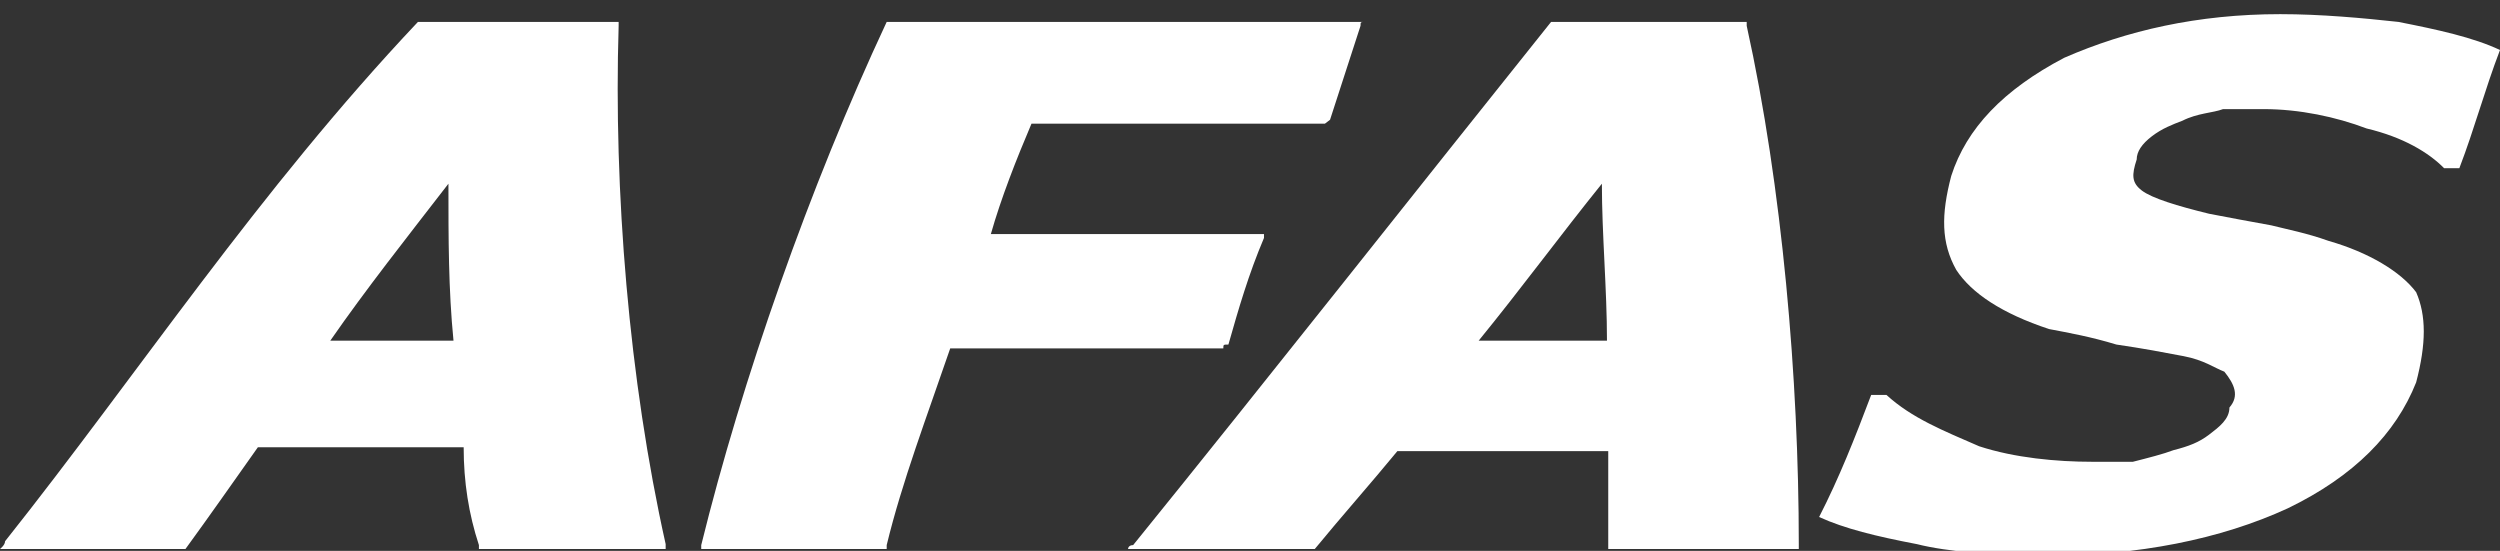
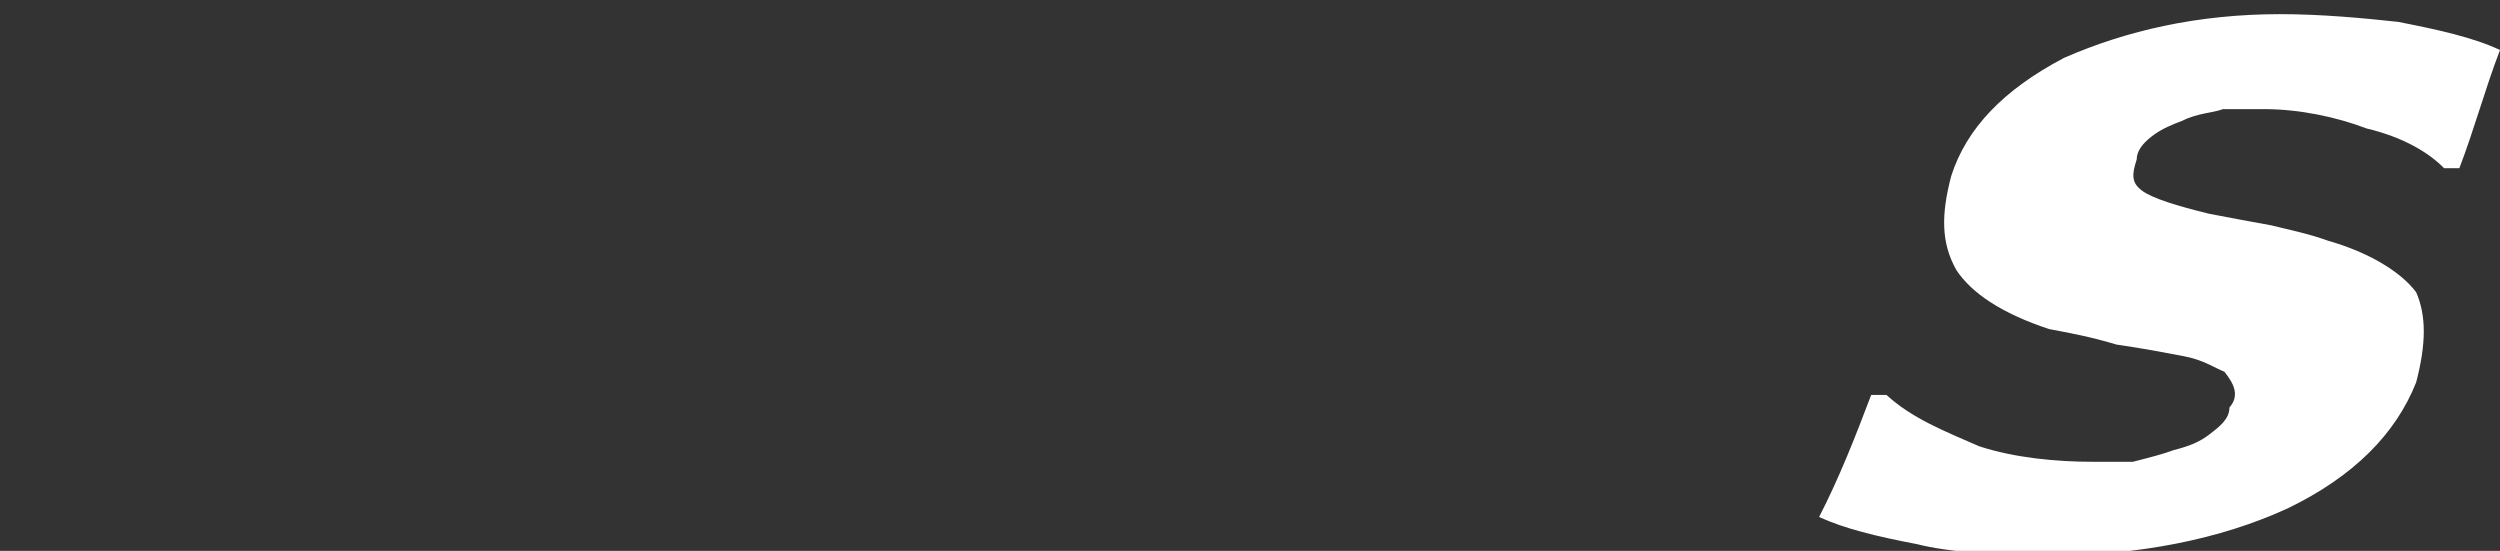
<svg xmlns="http://www.w3.org/2000/svg" width="118" height="26" viewBox="0 0 118 26" fill="none">
  <rect x="0" y="0" width="118" height="26" fill="#333333" stroke="none" />
  <path d="M118 2.36C117.281 4.235 116.801 6.064 116.081 7.939C115.842 7.939 115.602 7.939 115.362 7.939C114.642 7.208 113.443 6.476 111.704 6.064C110.265 5.516 108.526 5.15 106.848 5.15C106.128 5.15 105.409 5.15 104.929 5.15C104.449 5.333 103.73 5.333 103.01 5.698C102.531 5.881 102.051 6.064 101.571 6.43C101.091 6.796 100.852 7.162 100.852 7.528C100.612 8.259 100.612 8.625 101.092 8.991C101.571 9.357 102.77 9.723 104.269 10.089C105.229 10.272 106.188 10.455 107.207 10.637C107.927 10.82 108.886 11.003 109.906 11.369C111.824 11.918 113.323 12.833 114.043 13.793C114.522 14.89 114.522 16.217 114.043 18.046C113.083 20.47 111.105 22.482 107.987 23.991C104.809 25.455 100.912 26.232 96.535 26.232C94.316 26.232 91.918 26.049 90.479 25.683C88.56 25.317 87.061 24.951 85.862 24.403C86.821 22.528 87.541 20.698 88.32 18.64C88.56 18.64 88.8 18.64 89.04 18.64C90.239 19.738 91.738 20.333 93.417 21.064C95.096 21.613 97.074 21.796 98.753 21.796C99.233 21.796 99.952 21.796 100.672 21.796C101.391 21.613 102.111 21.43 102.59 21.247C103.31 21.064 103.79 20.881 104.269 20.515C104.749 20.15 105.229 19.784 105.229 19.235C105.708 18.686 105.469 18.137 104.989 17.543C104.509 17.36 104.03 16.994 103.07 16.811C102.111 16.628 101.151 16.445 99.892 16.262C98.693 15.897 97.674 15.714 96.715 15.531C94.496 14.799 93.057 13.839 92.337 12.741C91.618 11.461 91.618 10.134 92.098 8.305C92.817 6.064 94.556 4.235 97.434 2.726C100.372 1.445 103.73 0.668 107.627 0.668C109.546 0.668 111.524 0.851 113.203 1.034C115.062 1.4 116.741 1.766 118 2.36Z" fill="white" />
-   <path d="M41.852 25.912H41.612C38.914 25.912 36.036 25.912 33.337 25.912H33.098V25.729C35.016 17.955 38.194 8.854 41.852 1.034C42.092 1.034 42.092 1.034 42.092 1.034H42.331C49.407 1.034 56.662 1.034 63.977 1.034H64.456C64.217 1.034 64.217 1.034 64.217 1.217C63.737 2.68 63.257 4.189 62.778 5.653C62.538 5.836 62.538 5.836 62.538 5.836H62.298C57.921 5.836 53.304 5.836 48.687 5.836C47.968 7.528 47.248 9.357 46.768 11.049C50.906 11.049 55.043 11.049 59.18 11.049H59.66V11.232C58.94 12.924 58.461 14.57 57.981 16.263C57.741 16.263 57.741 16.263 57.741 16.445H57.501C53.364 16.445 49.227 16.445 44.85 16.445C43.77 19.601 42.571 22.756 41.852 25.729C41.852 25.912 41.852 25.912 41.852 25.912Z" fill="white" />
-   <path d="M15.589 16.08C17.508 16.08 19.487 16.08 21.405 16.08C21.166 13.656 21.166 11.278 21.166 8.671C19.187 11.232 17.268 13.656 15.589 16.08ZM31.359 25.912H31.119C28.421 25.912 25.543 25.912 22.845 25.912H22.605C22.605 25.912 22.605 25.912 22.605 25.729C22.125 24.266 21.885 22.756 21.885 21.11C18.468 21.11 15.29 21.11 12.172 21.11C10.973 22.802 9.953 24.266 8.754 25.912H8.514C5.816 25.912 3.178 25.912 0.48 25.912H0C0 25.912 0.24 25.729 0.24 25.546C6.596 17.543 12.172 9.037 19.727 1.034C19.966 1.034 19.966 1.034 19.966 1.034H20.206C23.144 1.034 26.022 1.034 28.96 1.034H29.2C29.2 1.034 29.2 1.034 29.2 1.217C28.96 8.991 29.68 17.909 31.419 25.683V25.912H31.359Z" fill="white" />
-   <path d="M69.793 16.08C72.011 16.08 73.93 16.08 75.849 16.08C75.849 13.656 75.609 11.049 75.609 8.671C73.69 11.049 71.772 13.656 69.793 16.08ZM84.903 25.912H84.423C81.725 25.912 78.847 25.912 76.149 25.912H75.909C75.909 25.912 75.909 25.912 75.909 25.729C75.909 24.266 75.909 22.756 75.909 21.293C72.731 21.293 69.313 21.293 65.956 21.293C64.756 22.756 63.257 24.449 62.058 25.912H61.758C59.06 25.912 56.422 25.912 53.724 25.912H53.244C53.244 25.912 53.244 25.729 53.484 25.729C59.78 17.955 67.095 8.671 73.211 1.034H73.45C76.388 1.034 79.266 1.034 82.204 1.034H82.444C82.444 1.034 82.444 1.034 82.444 1.217C84.123 8.808 84.903 17.909 84.903 25.683V25.912Z" fill="white" />
</svg>